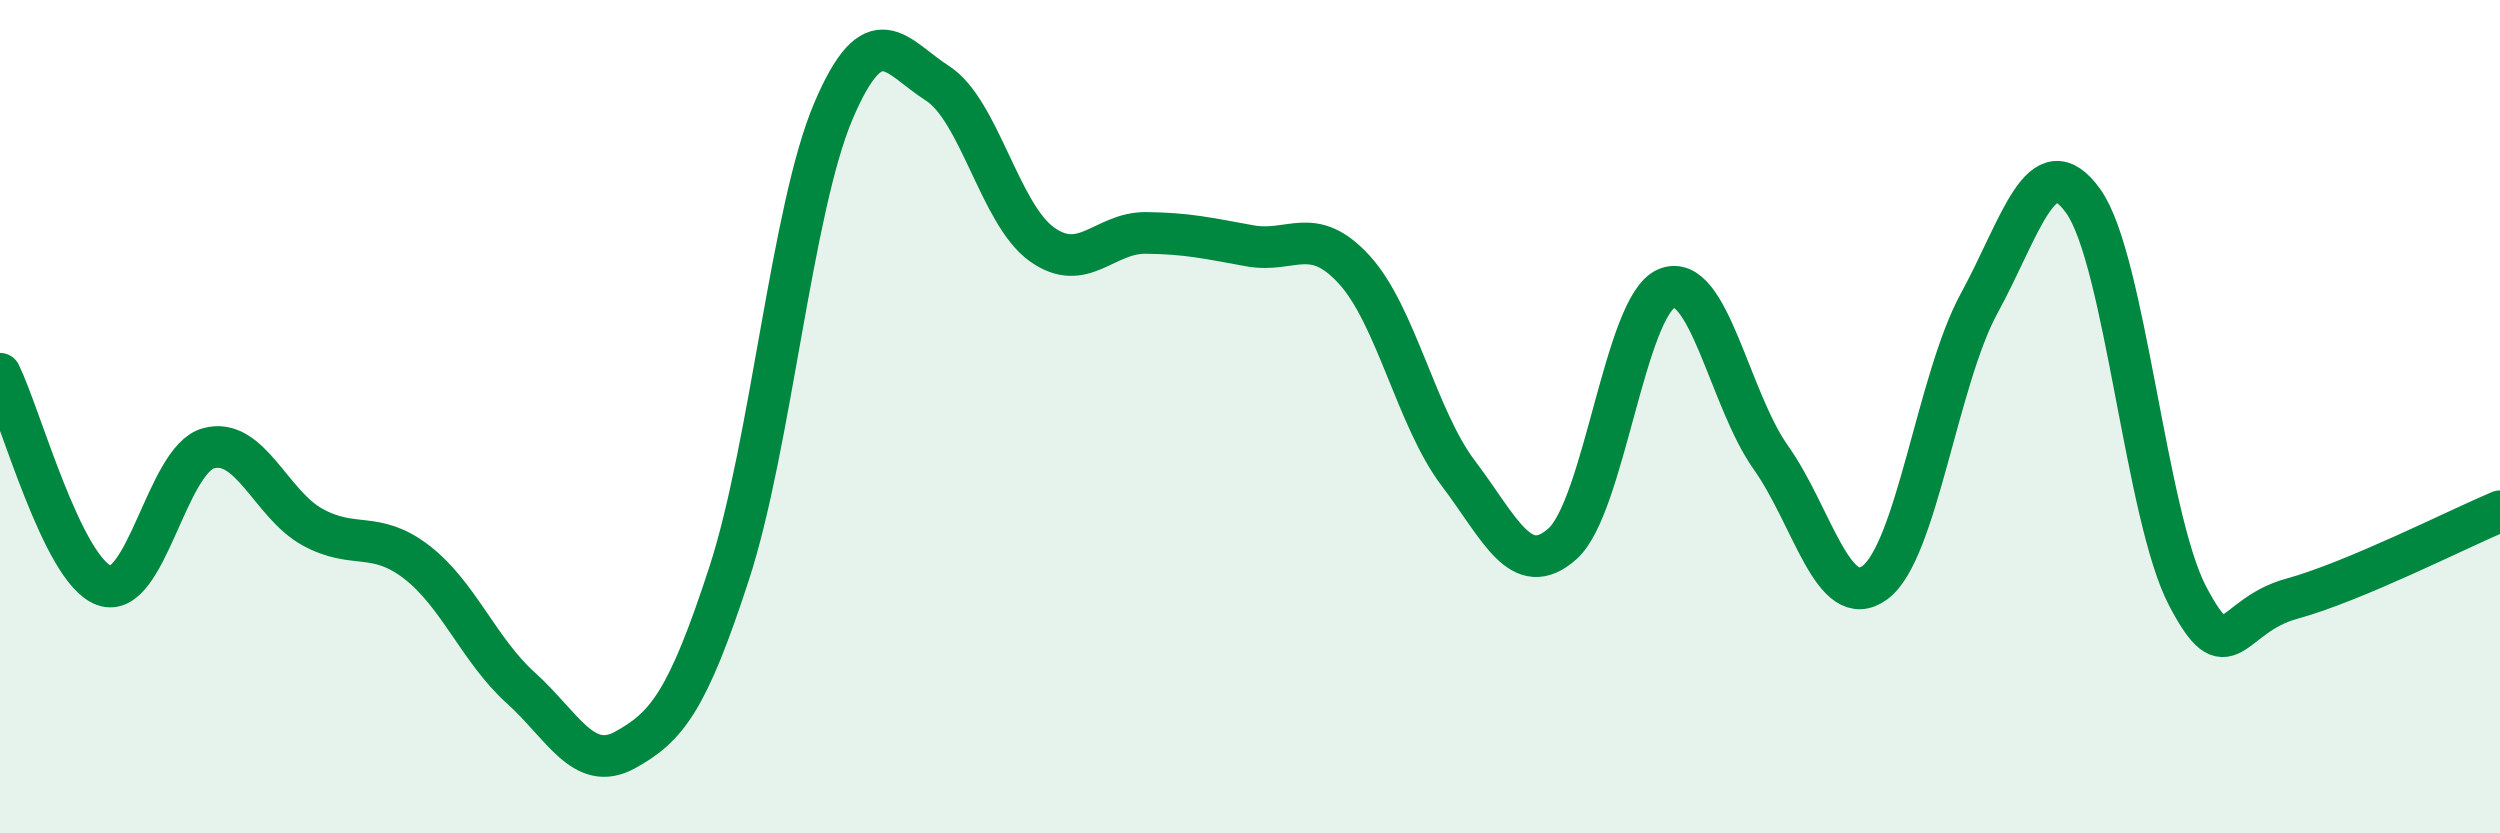
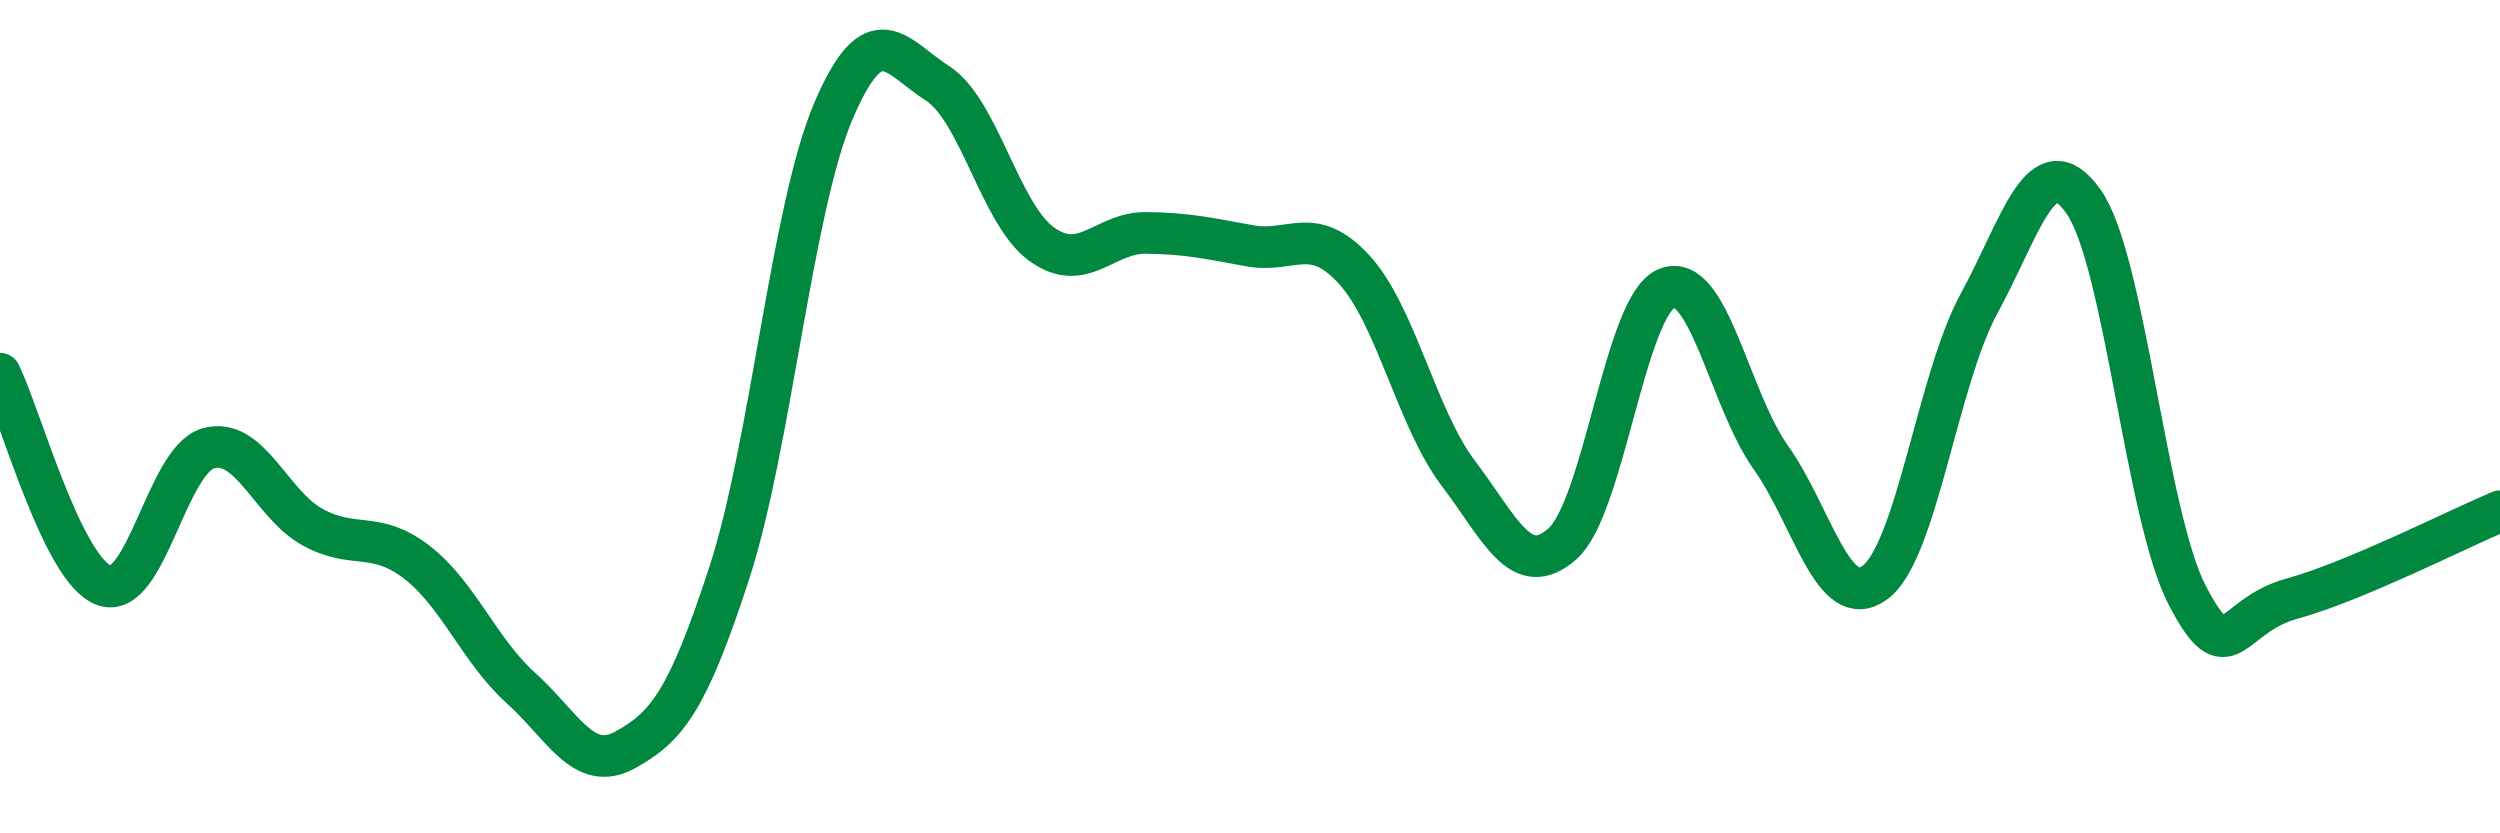
<svg xmlns="http://www.w3.org/2000/svg" width="60" height="20" viewBox="0 0 60 20">
-   <path d="M 0,8.97 C 0.5,9.99 1.5,13.69 2.5,14.05 C 3.5,14.41 4,11.04 5,10.76 C 6,10.48 6.5,12.1 7.5,12.65 C 8.5,13.2 9,12.72 10,13.49 C 11,14.26 11.5,15.61 12.5,16.51 C 13.5,17.41 14,18.55 15,18 C 16,17.45 16.5,16.83 17.5,13.76 C 18.5,10.69 19,5.02 20,2.67 C 21,0.32 21.5,1.36 22.5,2 C 23.5,2.64 24,5.14 25,5.86 C 26,6.58 26.5,5.58 27.5,5.59 C 28.5,5.6 29,5.72 30,5.9 C 31,6.08 31.5,5.38 32.5,6.47 C 33.5,7.56 34,10.04 35,11.36 C 36,12.68 36.5,13.94 37.5,13.05 C 38.5,12.16 39,7.33 40,6.92 C 41,6.51 41.5,9.57 42.5,10.98 C 43.5,12.39 44,14.72 45,13.98 C 46,13.24 46.5,9.11 47.5,7.28 C 48.5,5.45 49,3.43 50,4.83 C 51,6.23 51.5,12.39 52.5,14.3 C 53.5,16.21 53.5,14.78 55,14.37 C 56.5,13.96 59,12.69 60,12.27L60 20L0 20Z" fill="#008740" opacity="0.1" stroke-linecap="round" stroke-linejoin="round" />
  <path d="M 0,8.97 C 0.5,9.99 1.5,13.69 2.5,14.05 C 3.5,14.41 4,11.04 5,10.76 C 6,10.48 6.5,12.1 7.5,12.65 C 8.5,13.2 9,12.72 10,13.49 C 11,14.26 11.5,15.61 12.5,16.51 C 13.5,17.41 14,18.55 15,18 C 16,17.45 16.5,16.83 17.5,13.76 C 18.5,10.69 19,5.02 20,2.67 C 21,0.32 21.5,1.36 22.5,2 C 23.5,2.64 24,5.14 25,5.86 C 26,6.58 26.5,5.58 27.5,5.59 C 28.5,5.6 29,5.72 30,5.9 C 31,6.08 31.5,5.38 32.5,6.47 C 33.5,7.56 34,10.04 35,11.36 C 36,12.68 36.5,13.94 37.5,13.05 C 38.5,12.16 39,7.33 40,6.92 C 41,6.51 41.5,9.57 42.5,10.98 C 43.5,12.39 44,14.72 45,13.98 C 46,13.24 46.5,9.11 47.5,7.28 C 48.5,5.45 49,3.43 50,4.83 C 51,6.23 51.5,12.39 52.5,14.3 C 53.5,16.21 53.5,14.78 55,14.37 C 56.5,13.96 59,12.69 60,12.27" stroke="#008740" stroke-width="1" fill="none" stroke-linecap="round" stroke-linejoin="round" />
</svg>